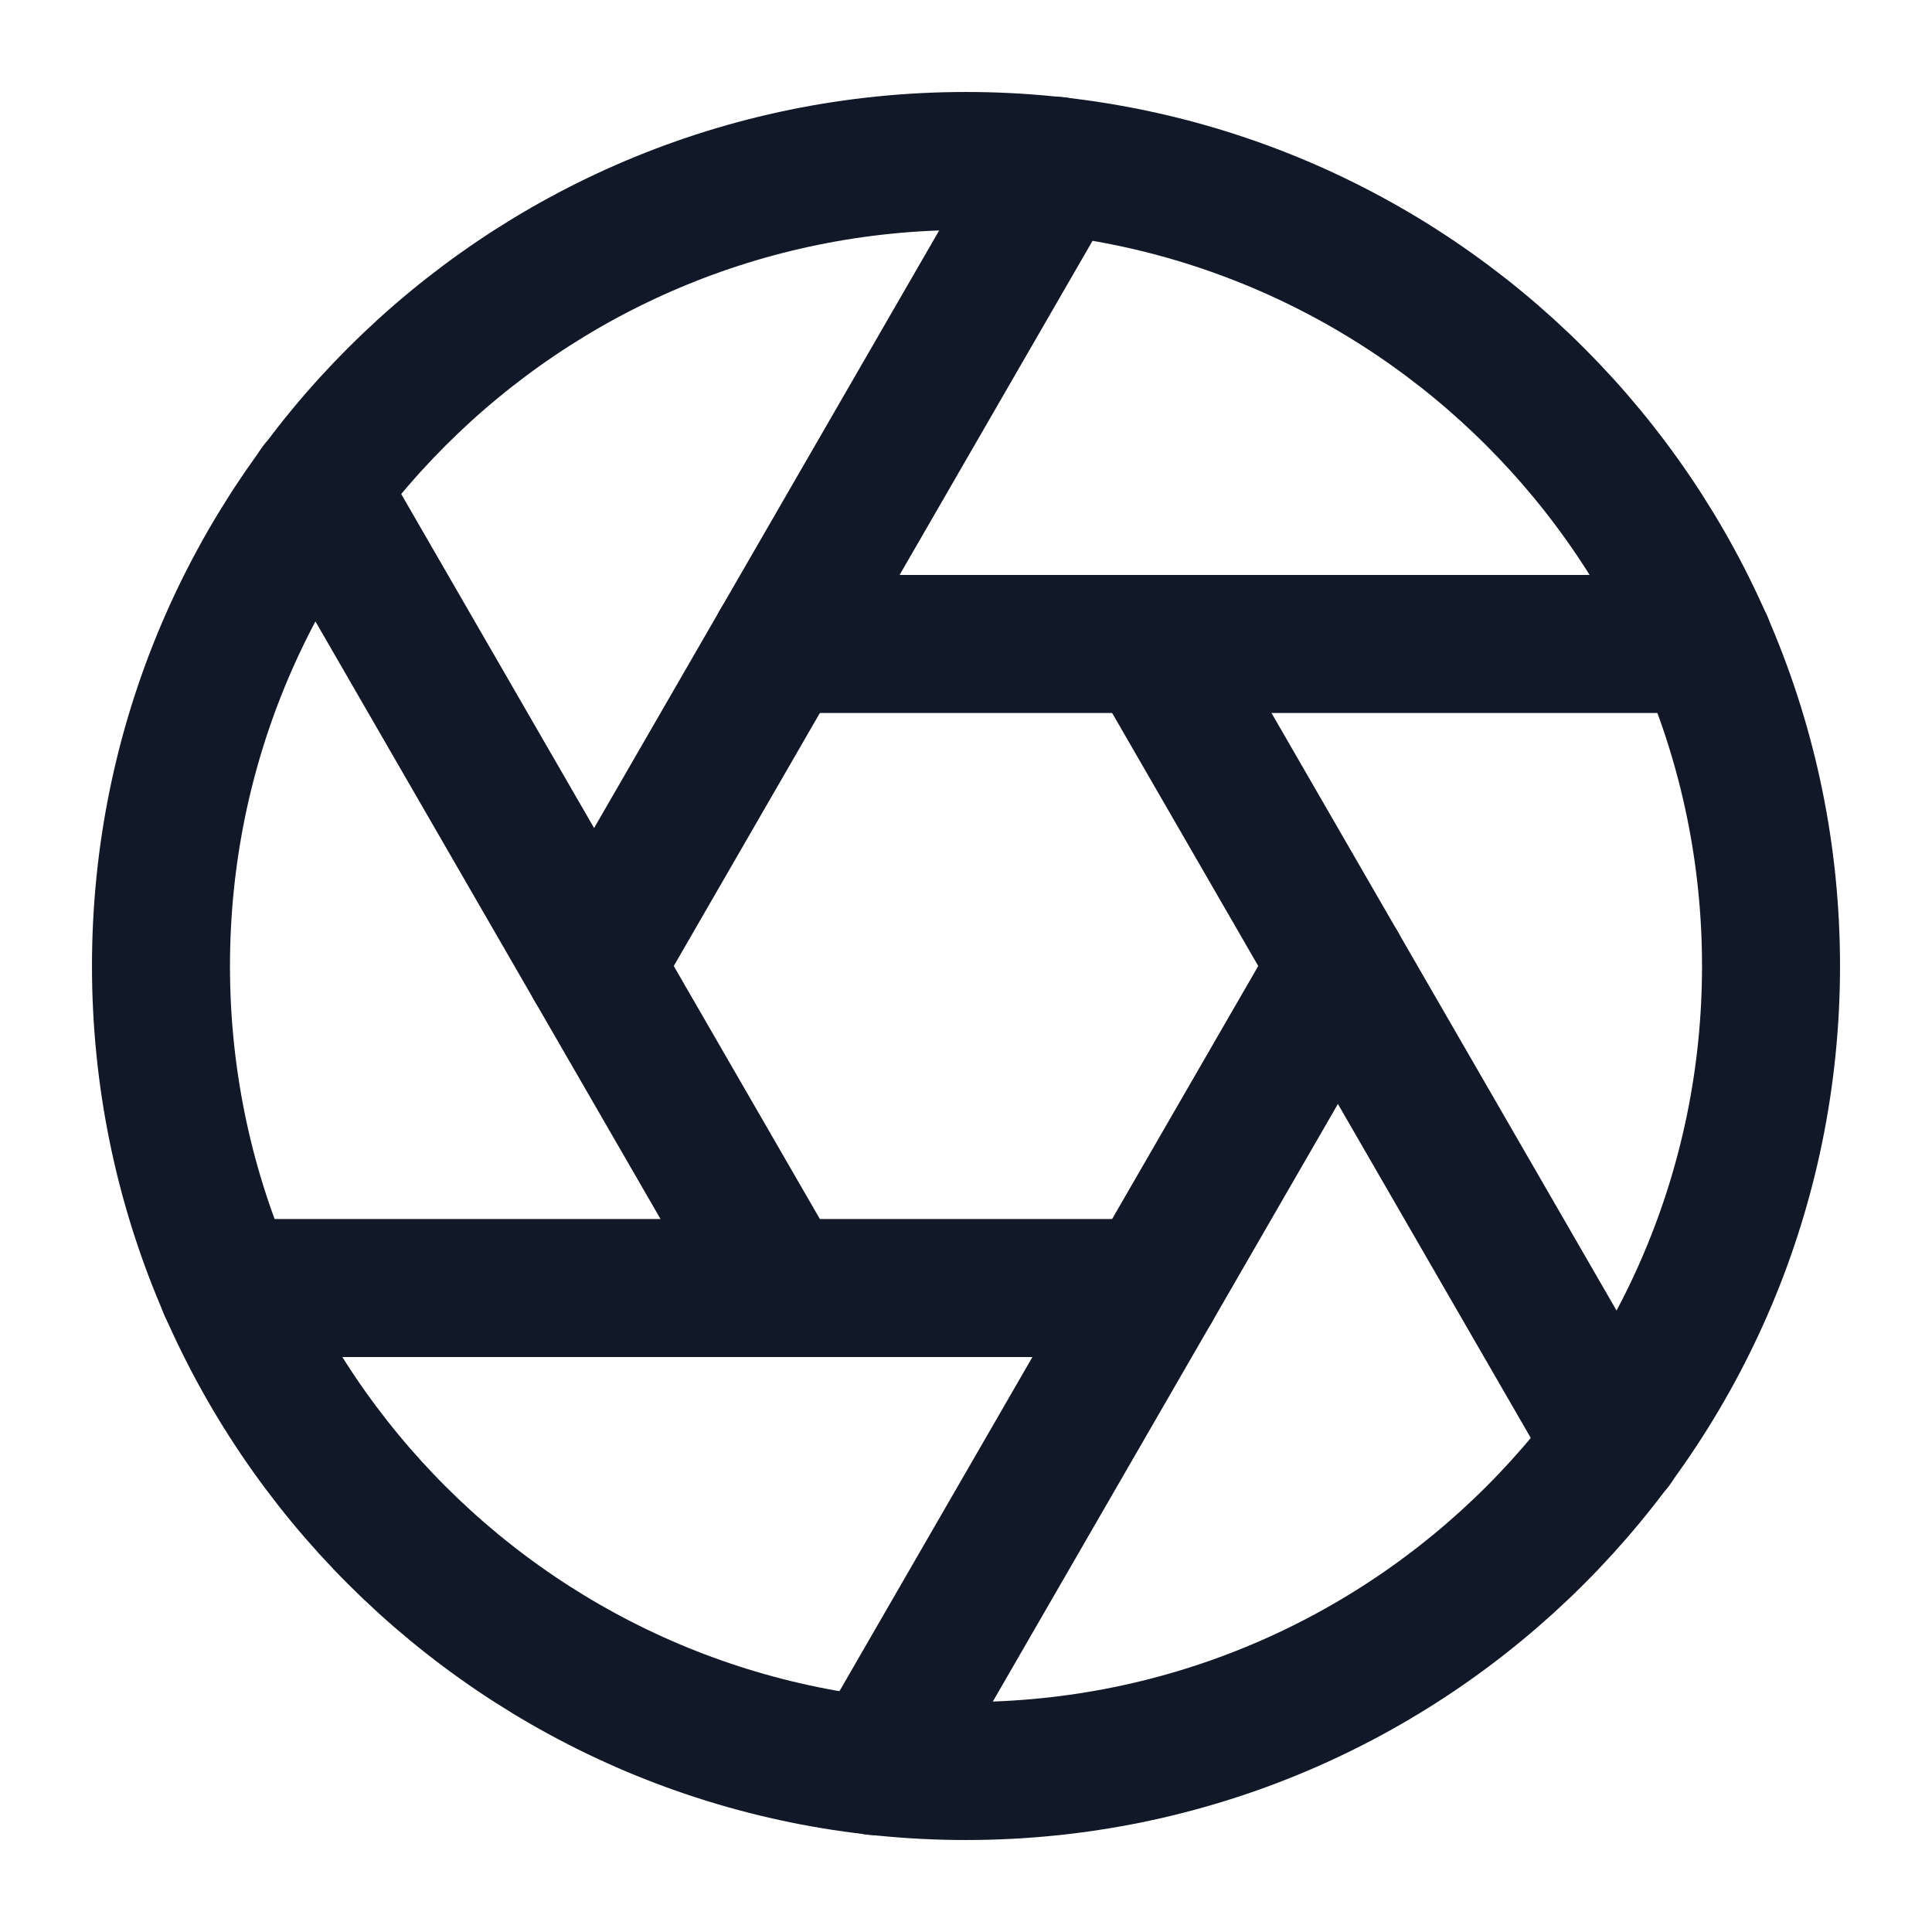
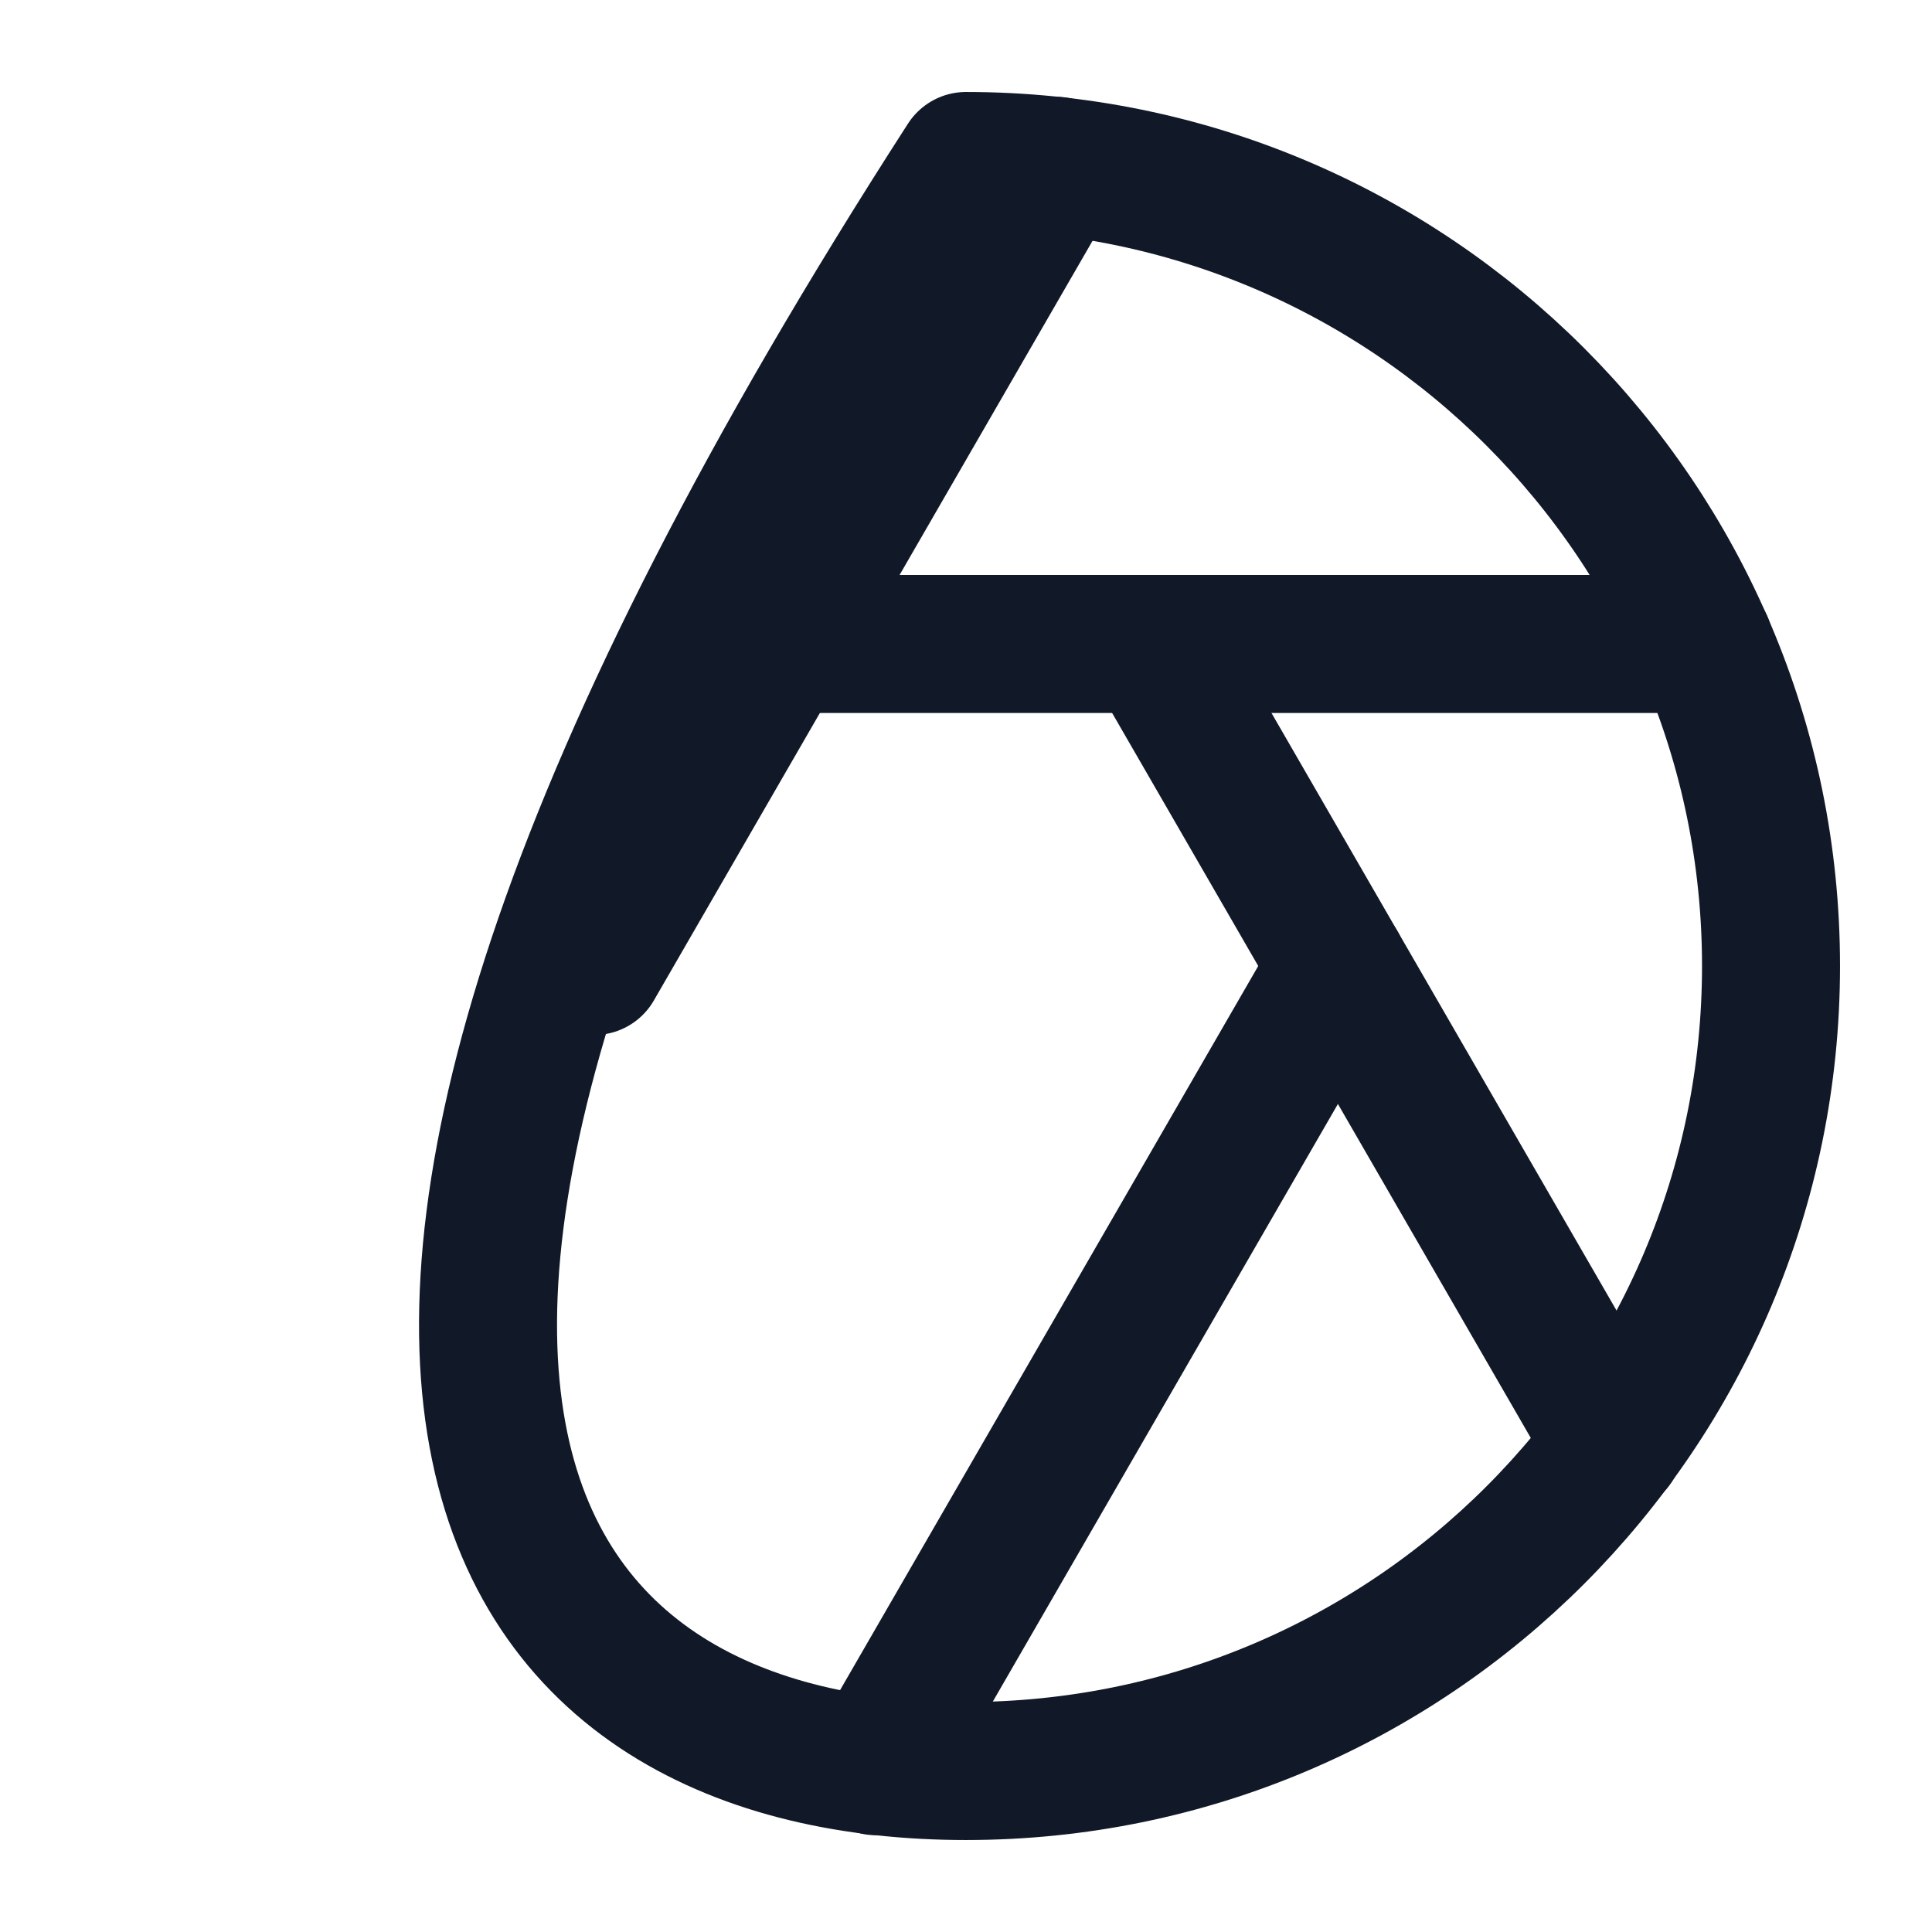
<svg xmlns="http://www.w3.org/2000/svg" width="28" height="28" viewBox="0 0 28 28" fill="none">
  <g clip-path="url(#clip0_19_19)">
-     <path d="M14 25.667C20.443 25.667 25.667 20.443 25.667 14C25.667 7.557 20.443 2.333 14 2.333C7.557 2.333 2.333 7.557 2.333 14C2.333 20.443 7.557 25.667 14 25.667Z" stroke="#111928" stroke-width="2" stroke-linecap="round" stroke-linejoin="round" />
+     <path d="M14 25.667C20.443 25.667 25.667 20.443 25.667 14C25.667 7.557 20.443 2.333 14 2.333C2.333 20.443 7.557 25.667 14 25.667Z" stroke="#111928" stroke-width="2" stroke-linecap="round" stroke-linejoin="round" />
    <path d="M16.695 9.333L23.392 20.93" stroke="#111928" stroke-width="2" stroke-linecap="round" stroke-linejoin="round" />
    <path d="M11.305 9.333H24.698" stroke="#111928" stroke-width="2" stroke-linecap="round" stroke-linejoin="round" />
    <path d="M8.61 14L15.307 2.403" stroke="#111928" stroke-width="2" stroke-linecap="round" stroke-linejoin="round" />
-     <path d="M11.305 18.667L4.608 7.07" stroke="#111928" stroke-width="2" stroke-linecap="round" stroke-linejoin="round" />
-     <path d="M16.695 18.667H3.302" stroke="#111928" stroke-width="2" stroke-linecap="round" stroke-linejoin="round" />
    <path d="M19.39 14L12.693 25.597" stroke="#111928" stroke-width="2" stroke-linecap="round" stroke-linejoin="round" />
  </g>
  <defs>
    <clipPath id="clip0_19_19">
      <rect width="28" height="28" fill="white" />
    </clipPath>
  </defs>
</svg>